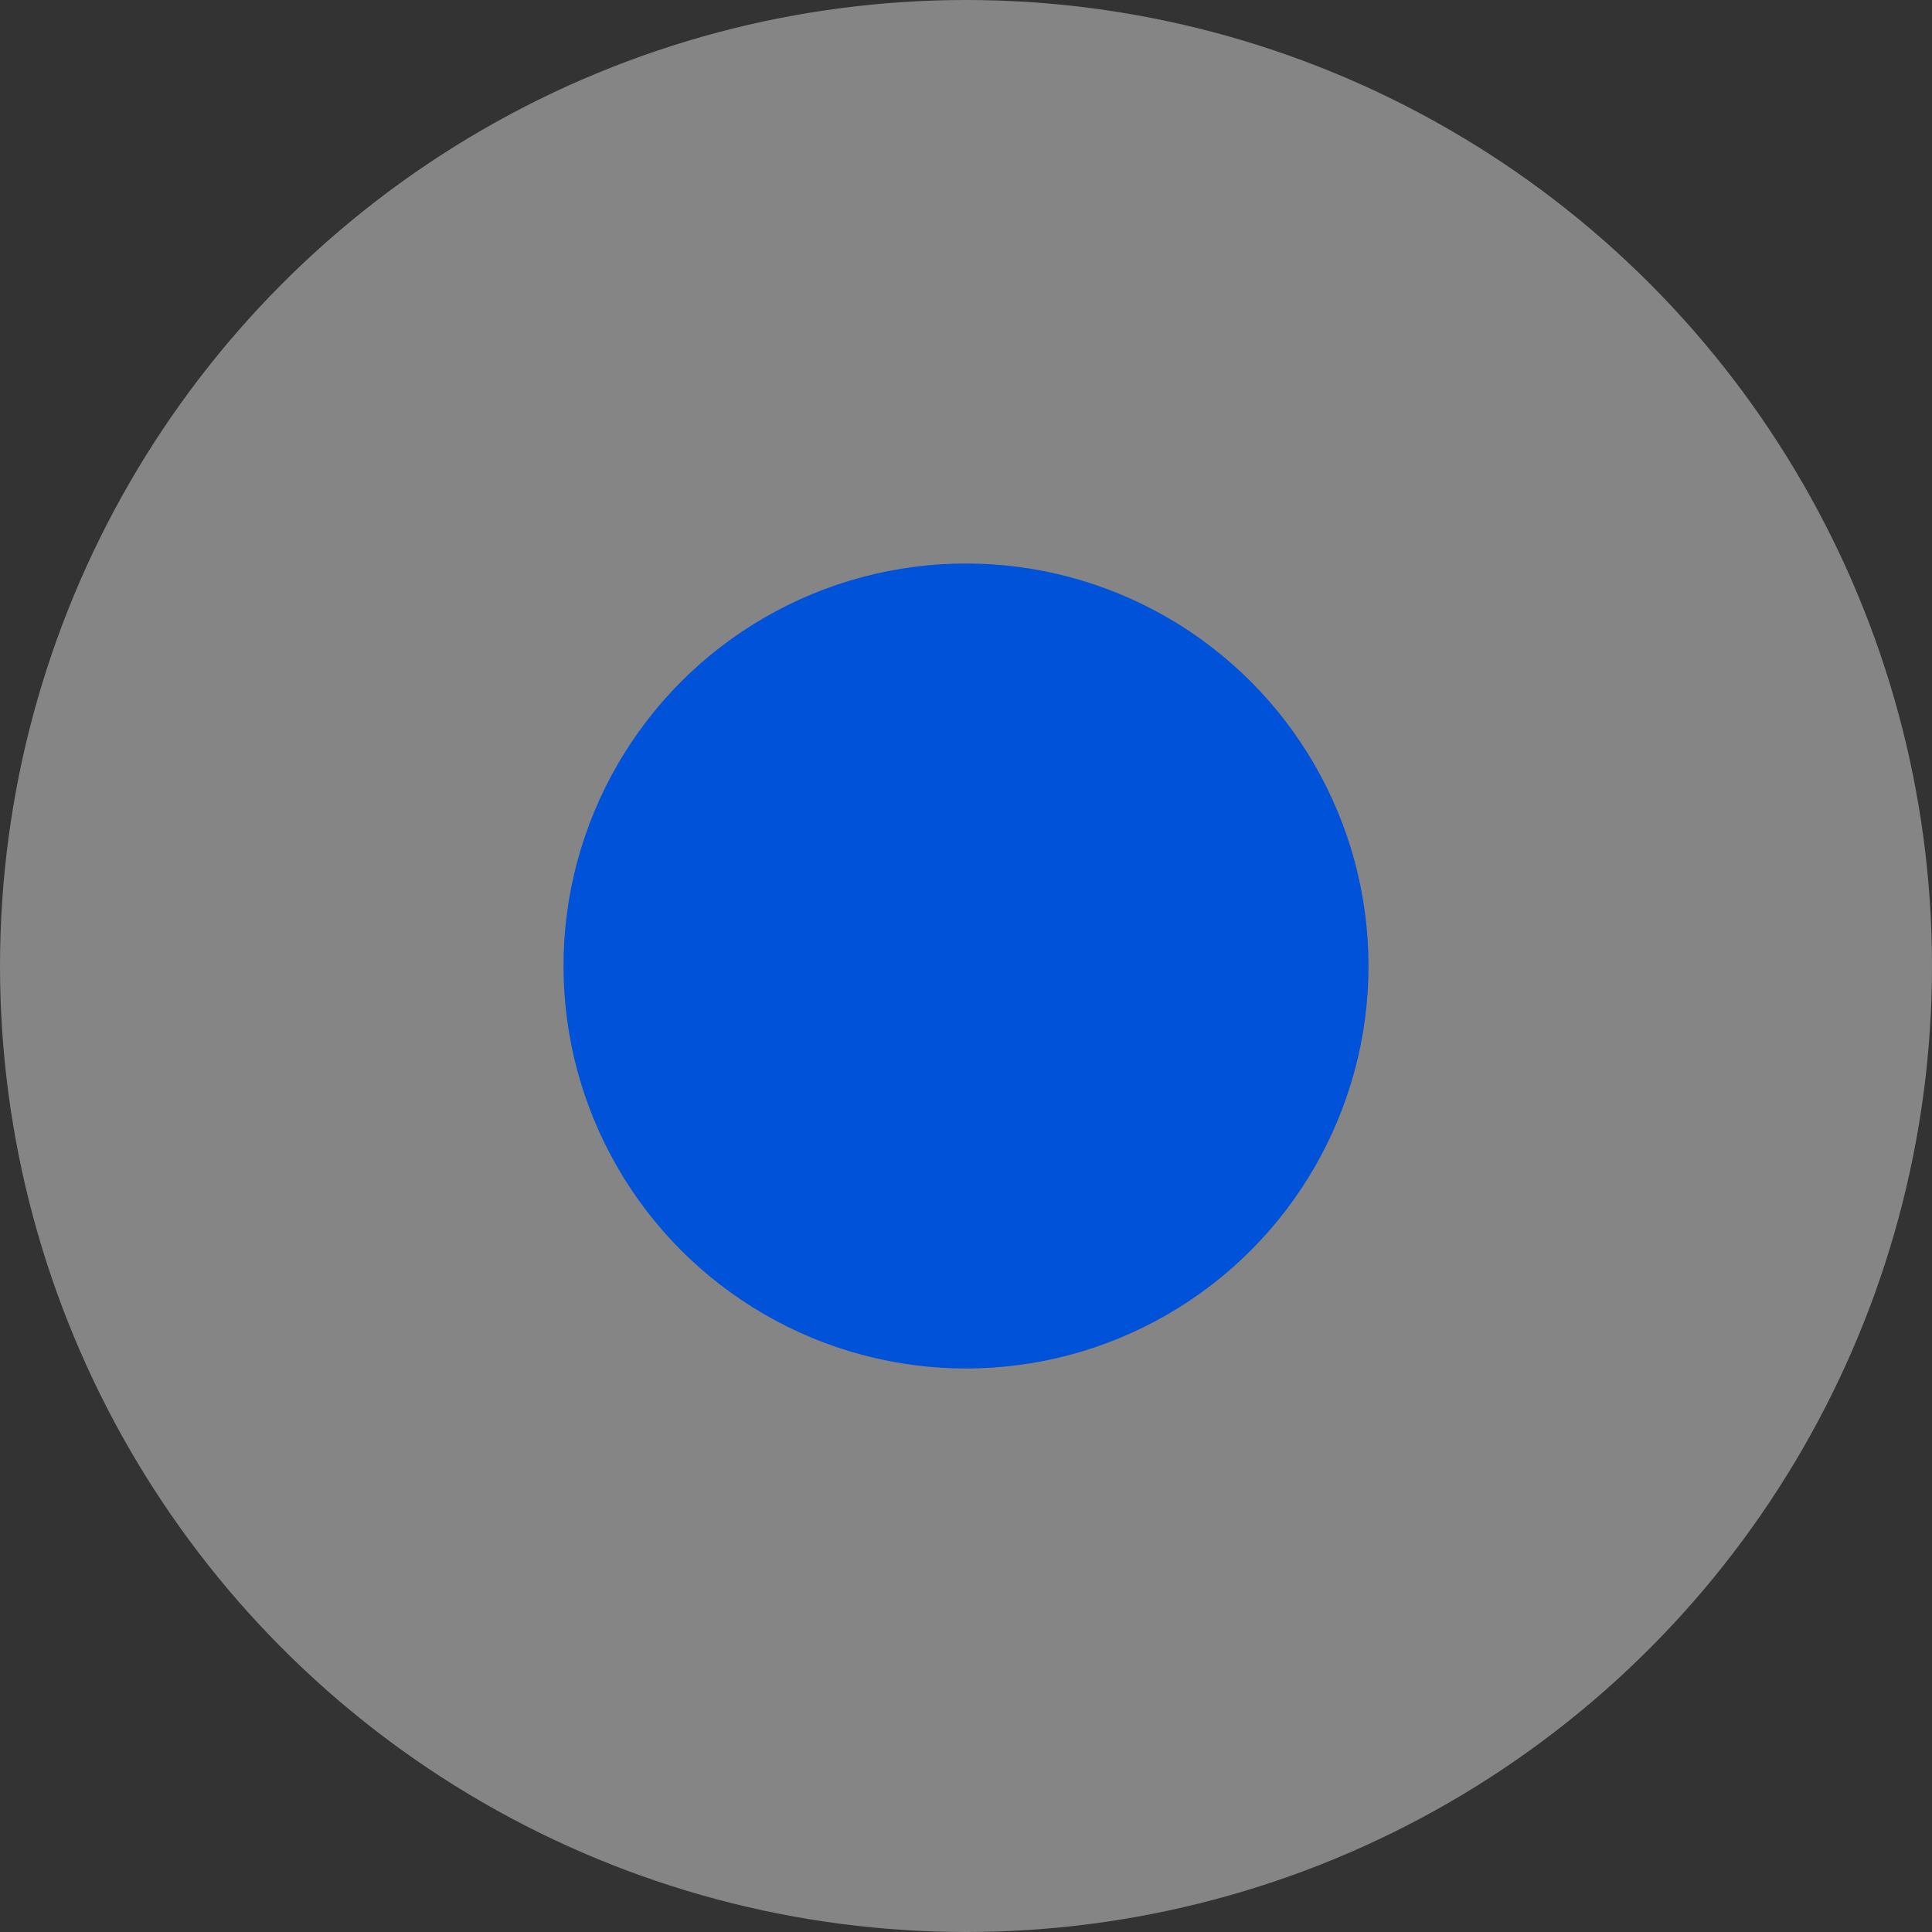
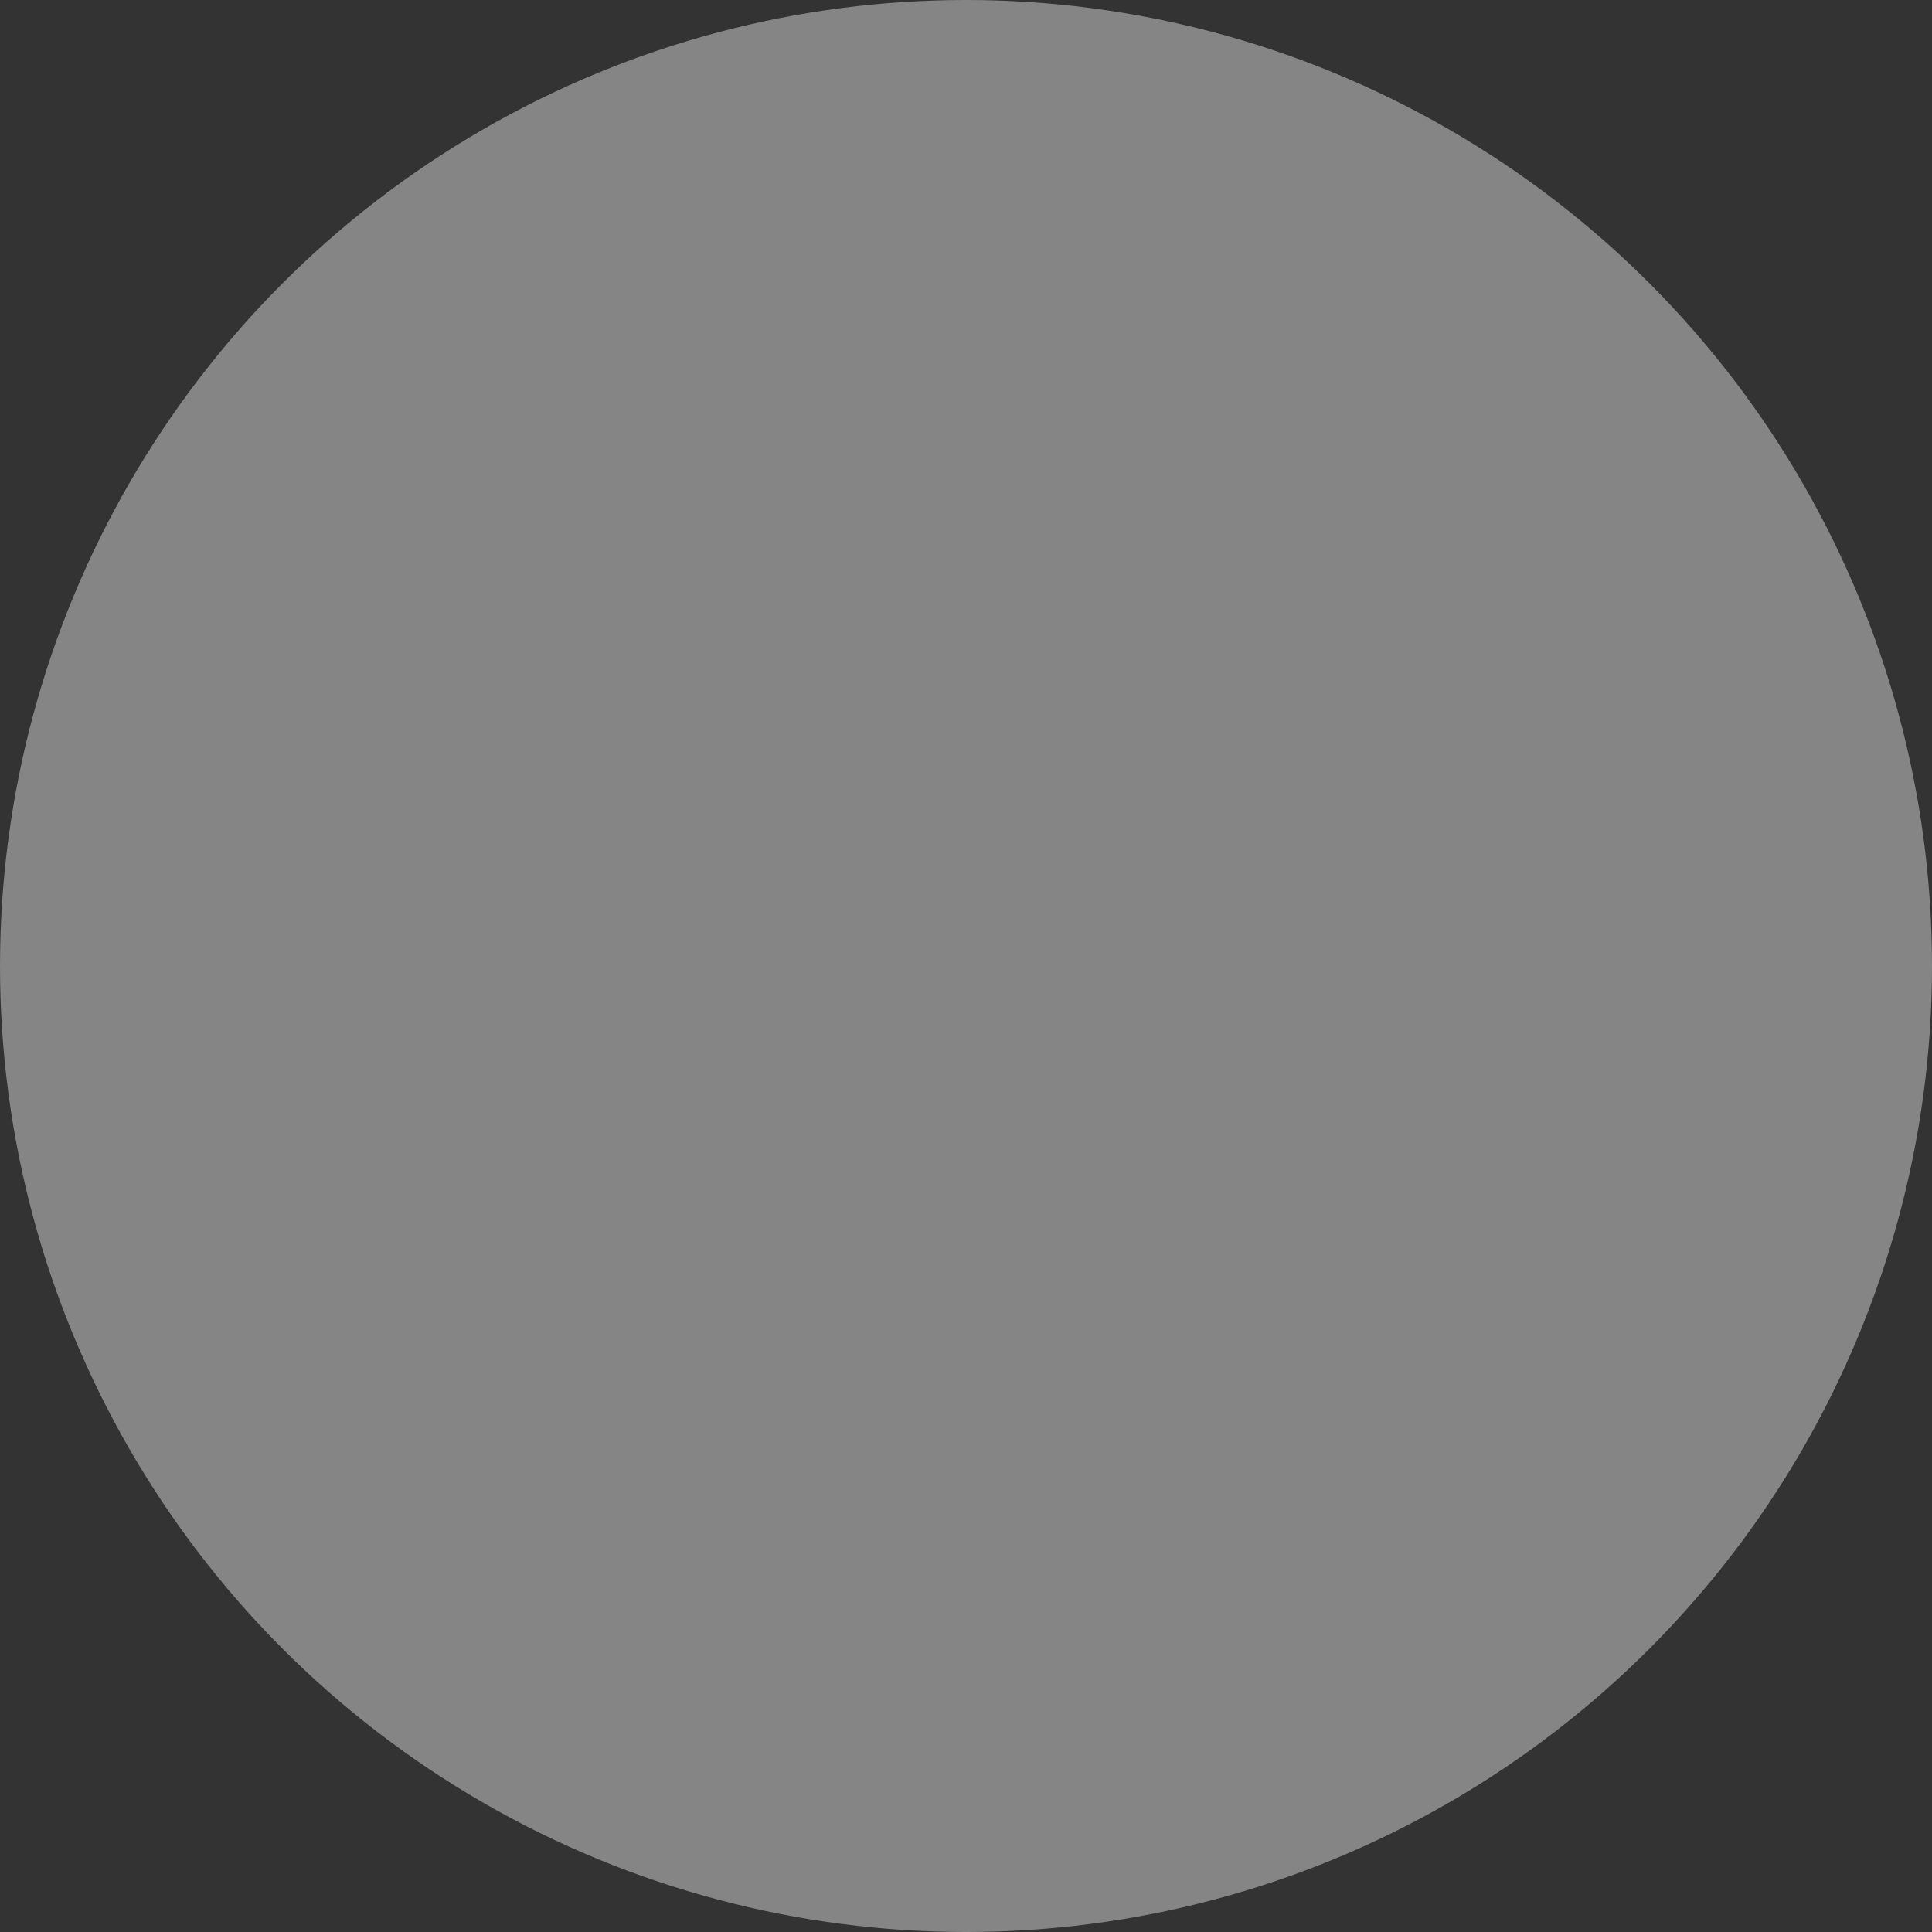
<svg xmlns="http://www.w3.org/2000/svg" width="24" height="24" viewBox="0 0 24 24" fill="none">
  <rect x="0" y="0" width="24" height="24" fill="#333333" stroke="none" />
  <circle opacity="0.4" cx="12" cy="12" r="12" fill="white" />
-   <circle cx="12" cy="12" r="5" fill="#0052D9" />
</svg>